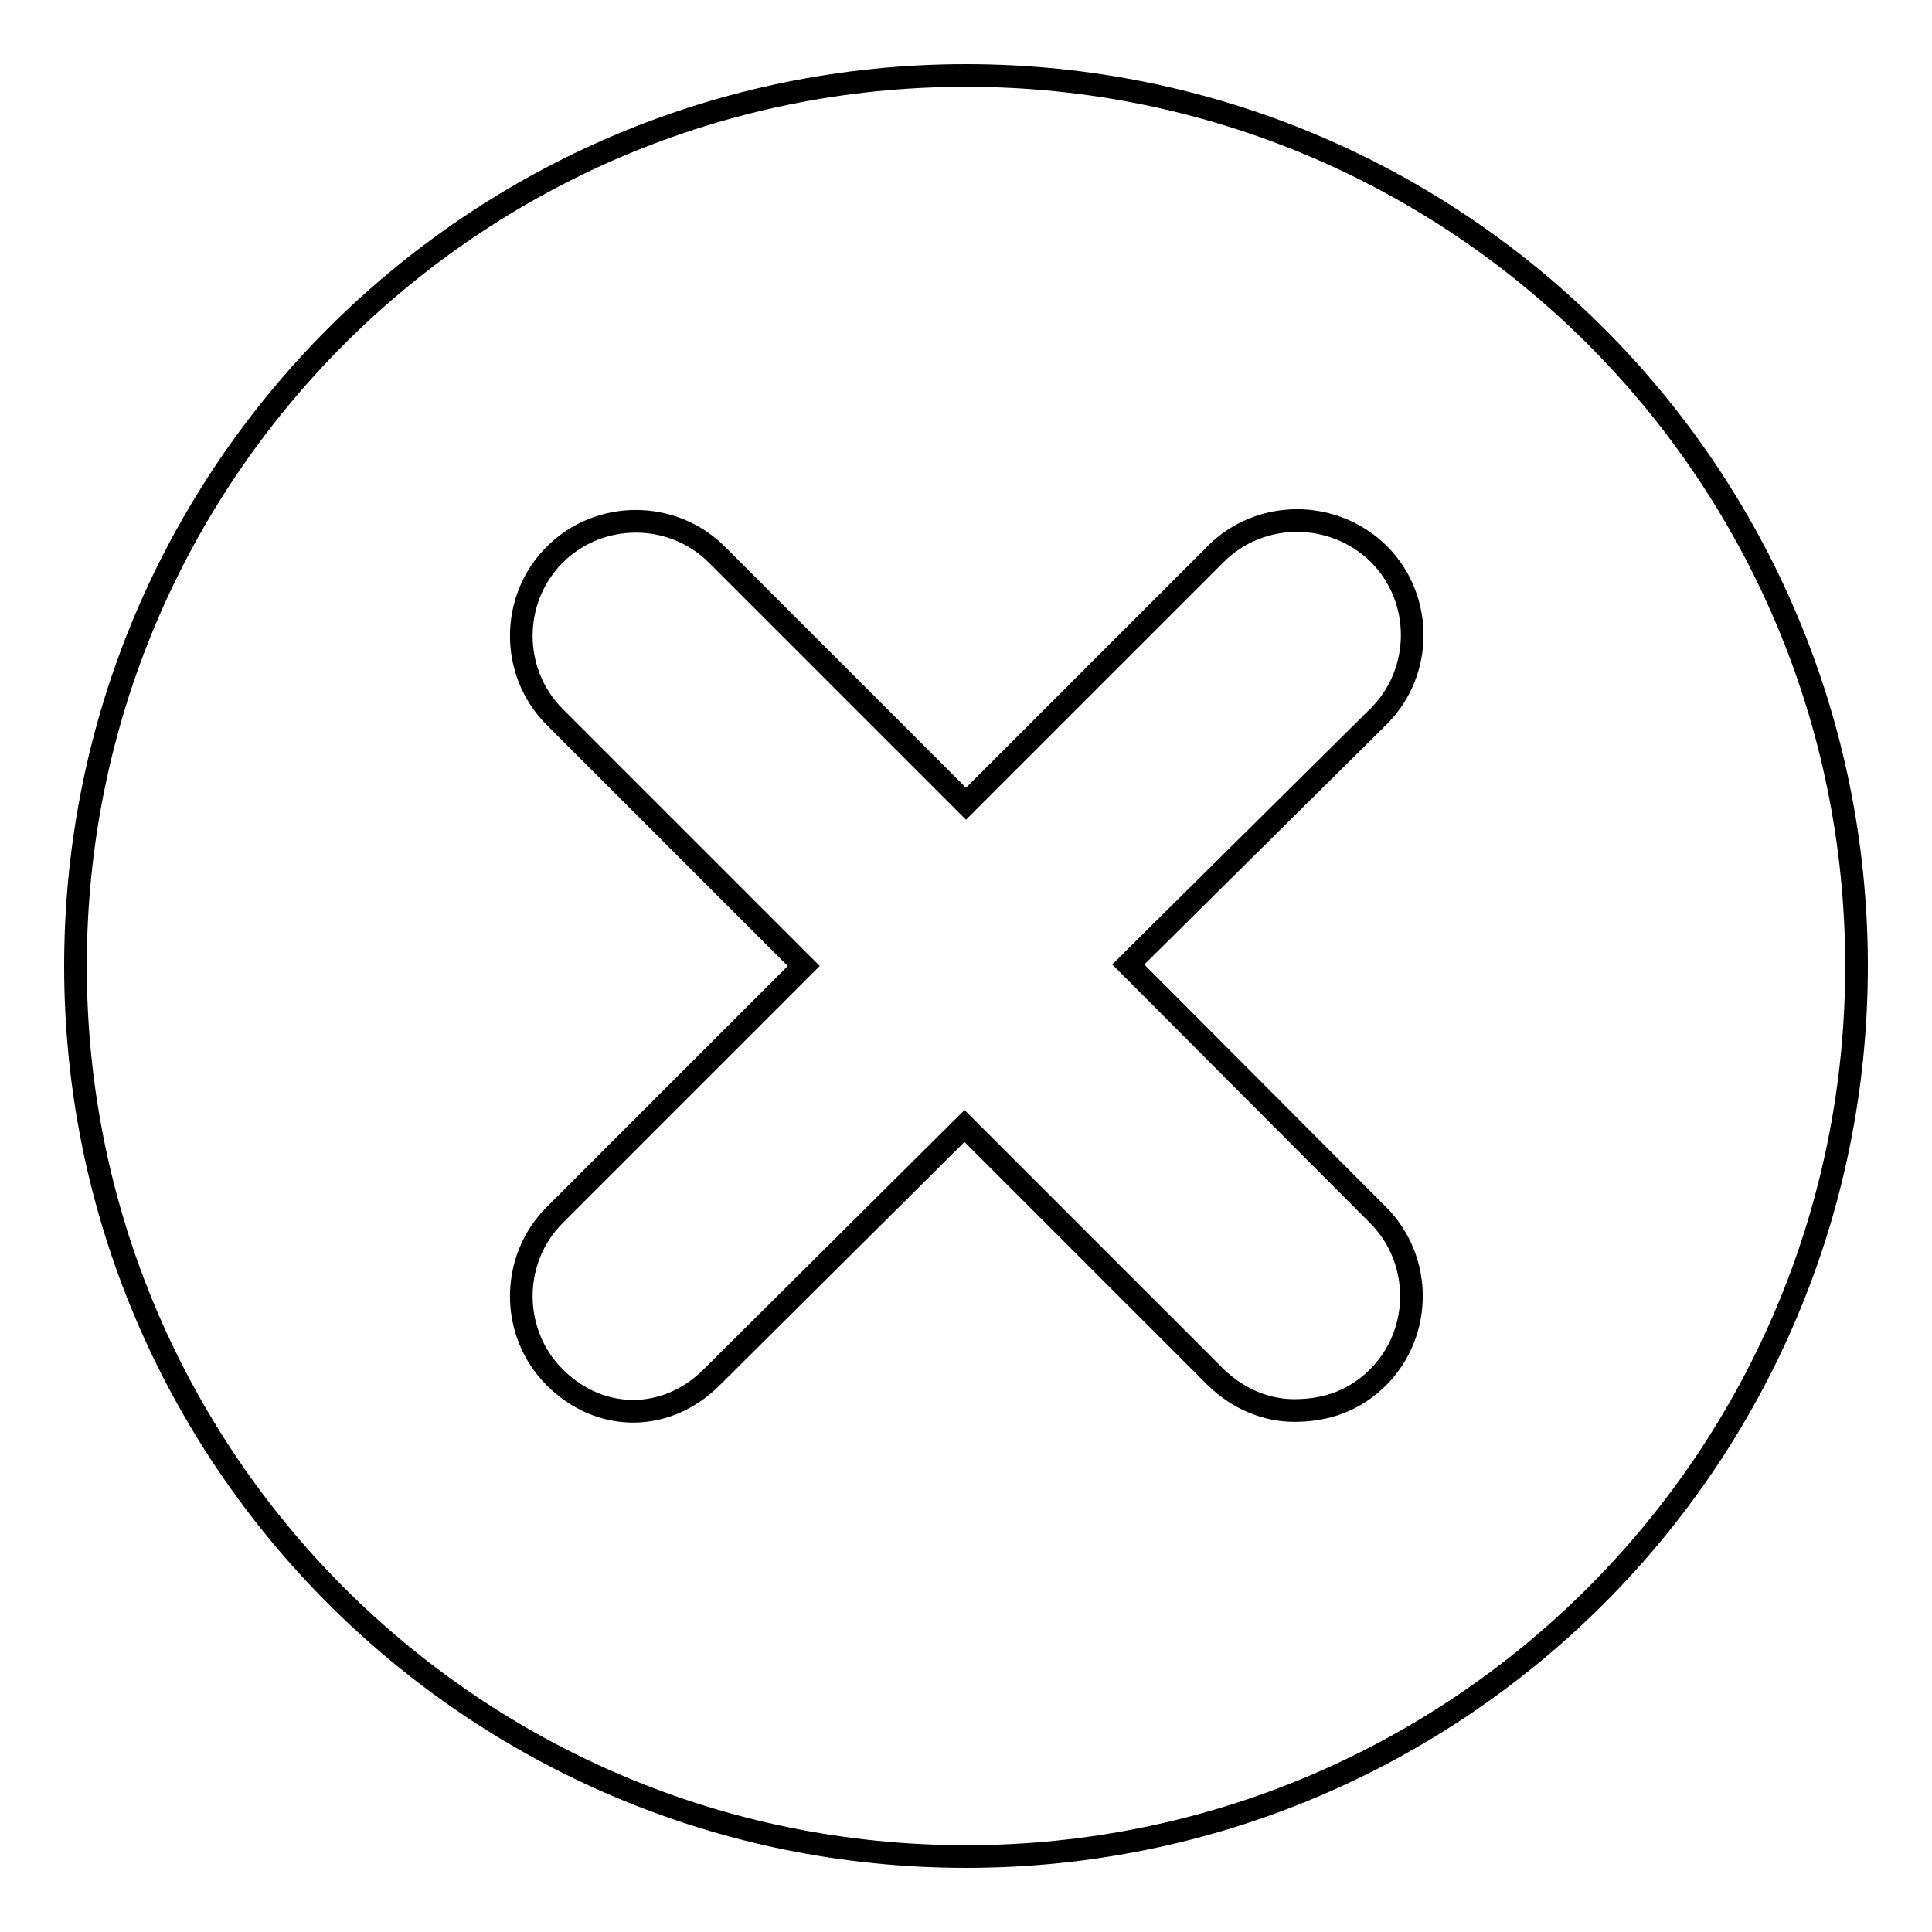
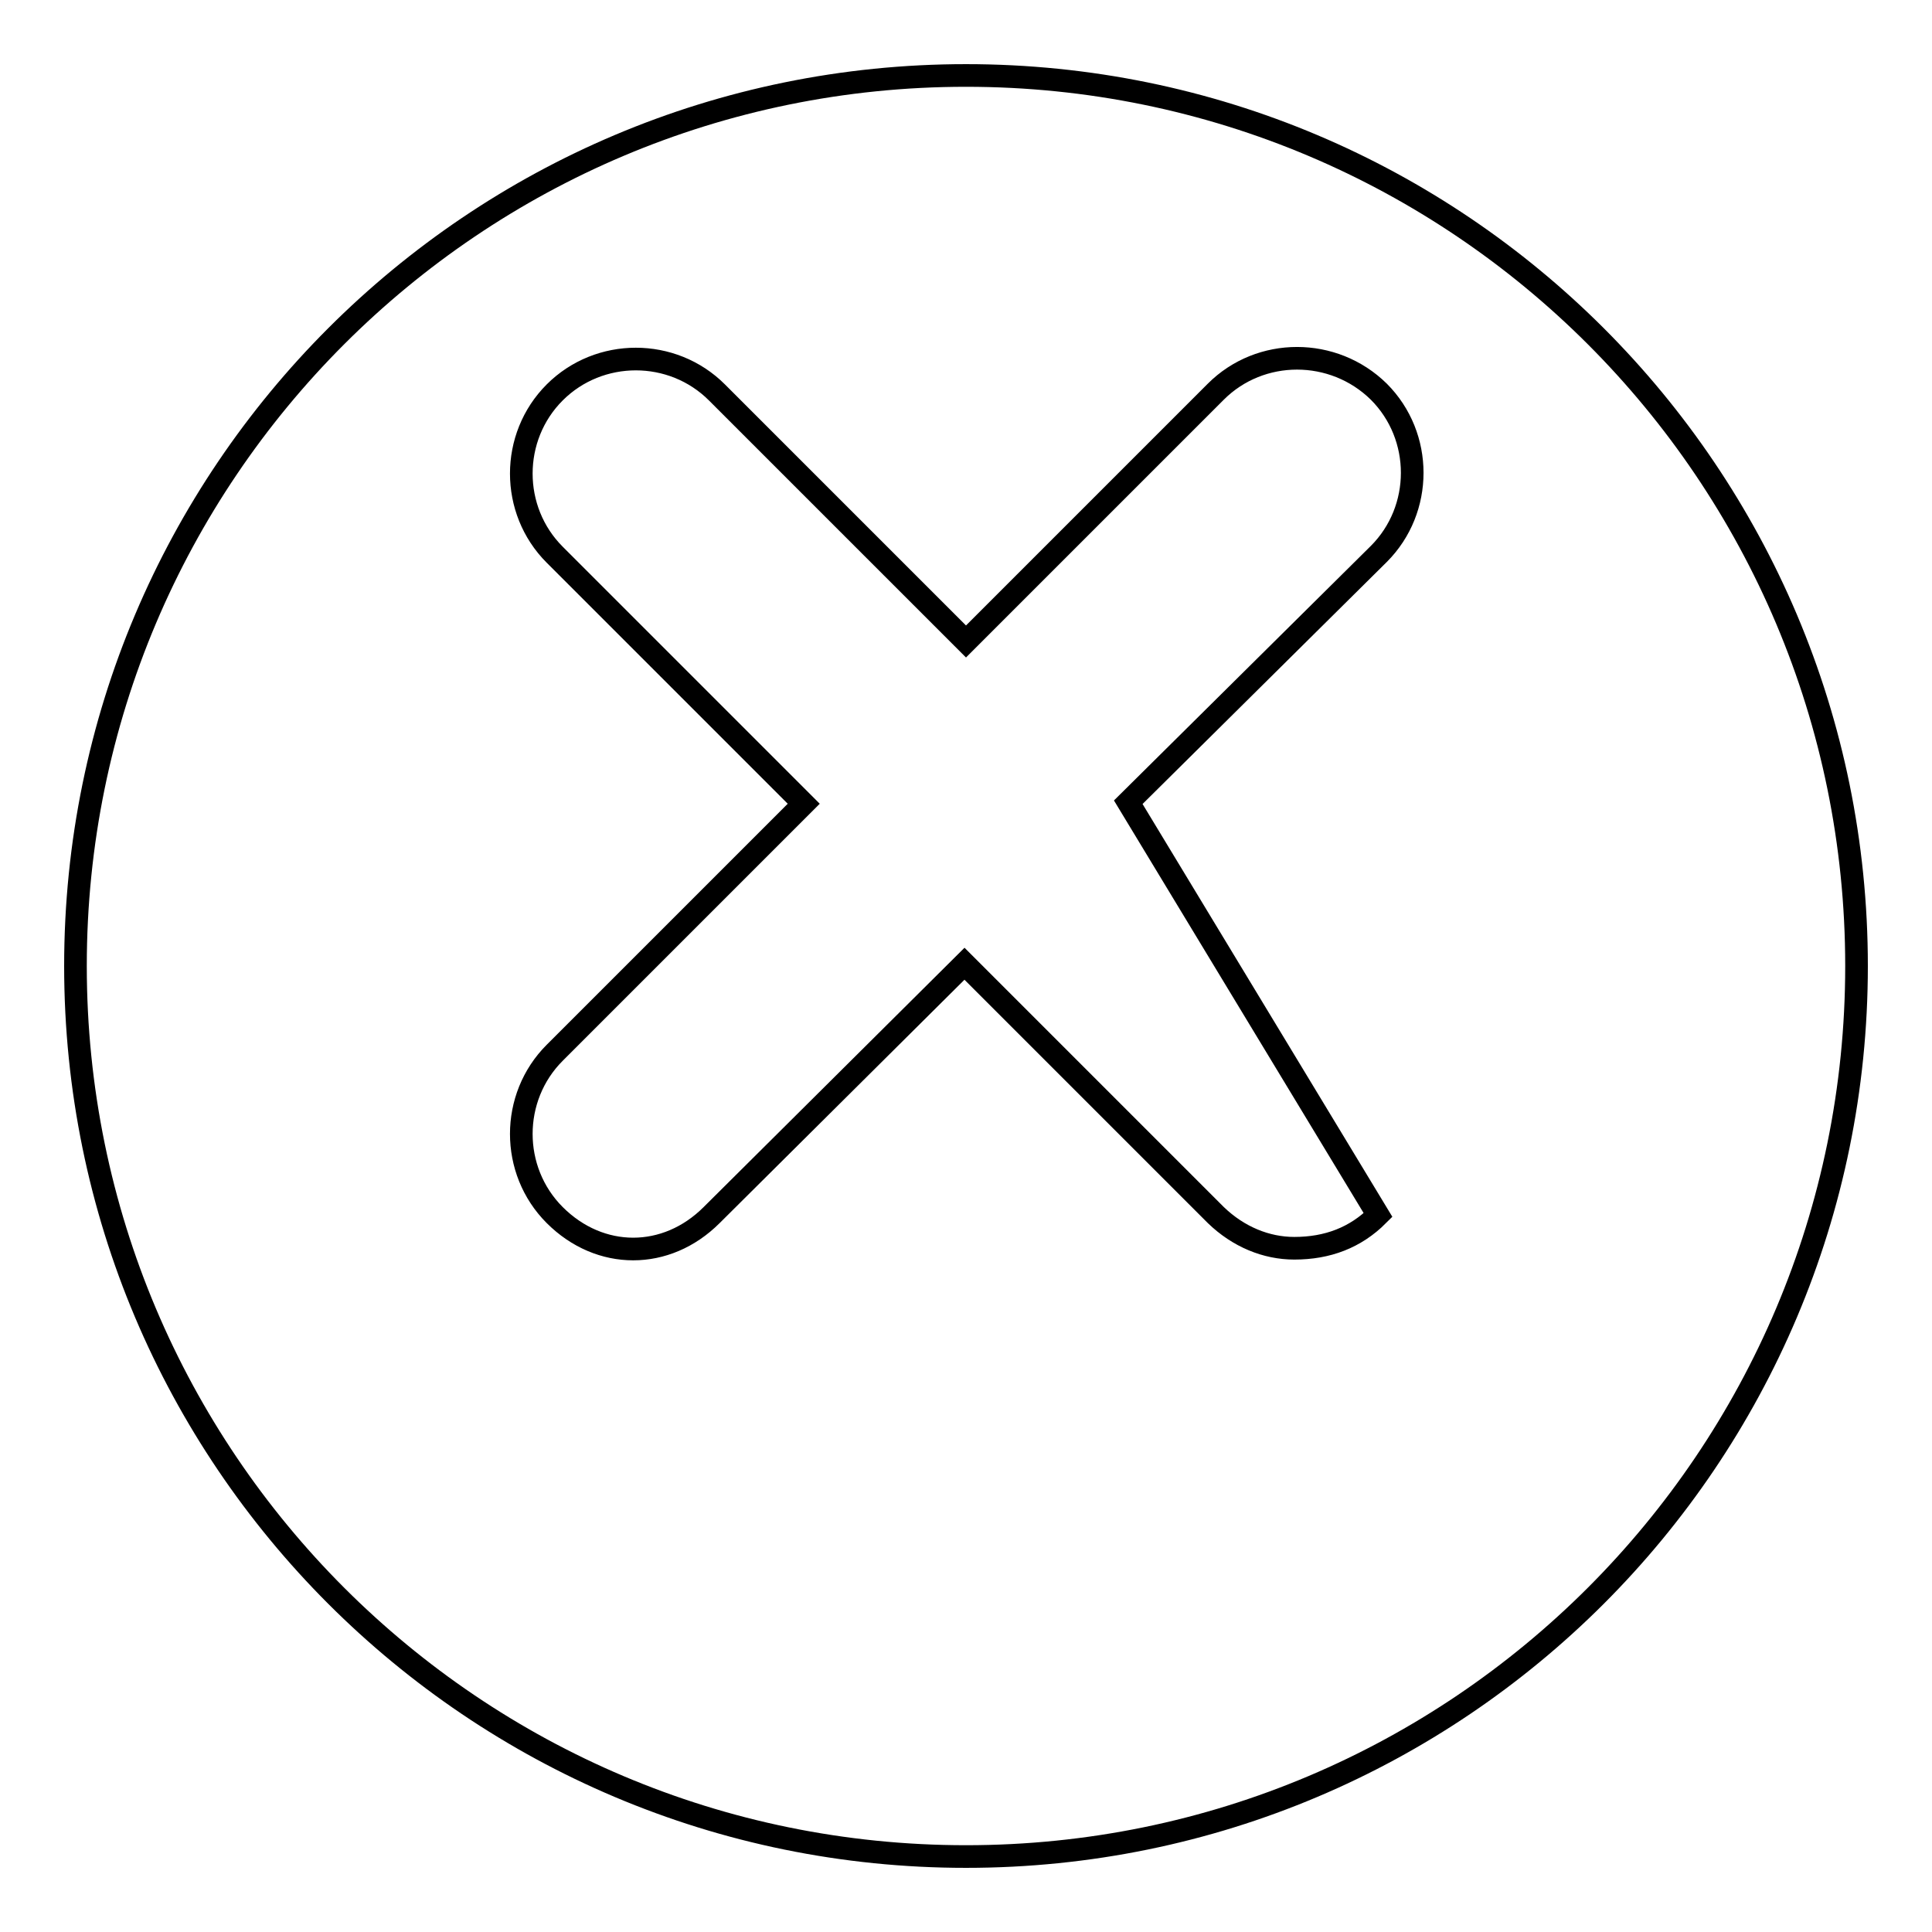
<svg xmlns="http://www.w3.org/2000/svg" version="1.1" x="0px" y="0px" viewBox="0 0 256 256" enable-background="new 0 0 256 256" xml:space="preserve">
  <g>
    <g>
-       <path stroke-width="3" fill-opacity="0" stroke="#000000" d="M128,10C62.8,10,10,62.8,10,128c0,65.2,52.8,118,118,118c65.2,0,118-52.8,118-118C246,62.8,193.2,10,128,10z M182.6,161c5.9,5.9,5.9,15.6,0,21.5c-3,3-6.7,4.4-11.1,4.4c-3.7,0-7.4-1.5-10.4-4.4l-33.3-33.3l-33.5,33.3c-3,3-6.7,4.5-10.4,4.5s-7.4-1.5-10.4-4.5c-5.9-5.9-5.9-15.6,0-21.5l33-33l-33-33c-5.9-5.9-5.9-15.6,0-21.5c5.9-5.9,15.6-5.9,21.5,0l33,33l33.1-33.1c5.9-5.9,15.6-5.9,21.6,0c5.9,5.9,5.9,15.6,0,21.5l-33.2,32.9L182.6,161z" />
+       <path stroke-width="3" fill-opacity="0" stroke="#000000" d="M128,10C62.8,10,10,62.8,10,128c0,65.2,52.8,118,118,118c65.2,0,118-52.8,118-118C246,62.8,193.2,10,128,10z M182.6,161c-3,3-6.7,4.4-11.1,4.4c-3.7,0-7.4-1.5-10.4-4.4l-33.3-33.3l-33.5,33.3c-3,3-6.7,4.5-10.4,4.5s-7.4-1.5-10.4-4.5c-5.9-5.9-5.9-15.6,0-21.5l33-33l-33-33c-5.9-5.9-5.9-15.6,0-21.5c5.9-5.9,15.6-5.9,21.5,0l33,33l33.1-33.1c5.9-5.9,15.6-5.9,21.6,0c5.9,5.9,5.9,15.6,0,21.5l-33.2,32.9L182.6,161z" />
    </g>
  </g>
</svg>